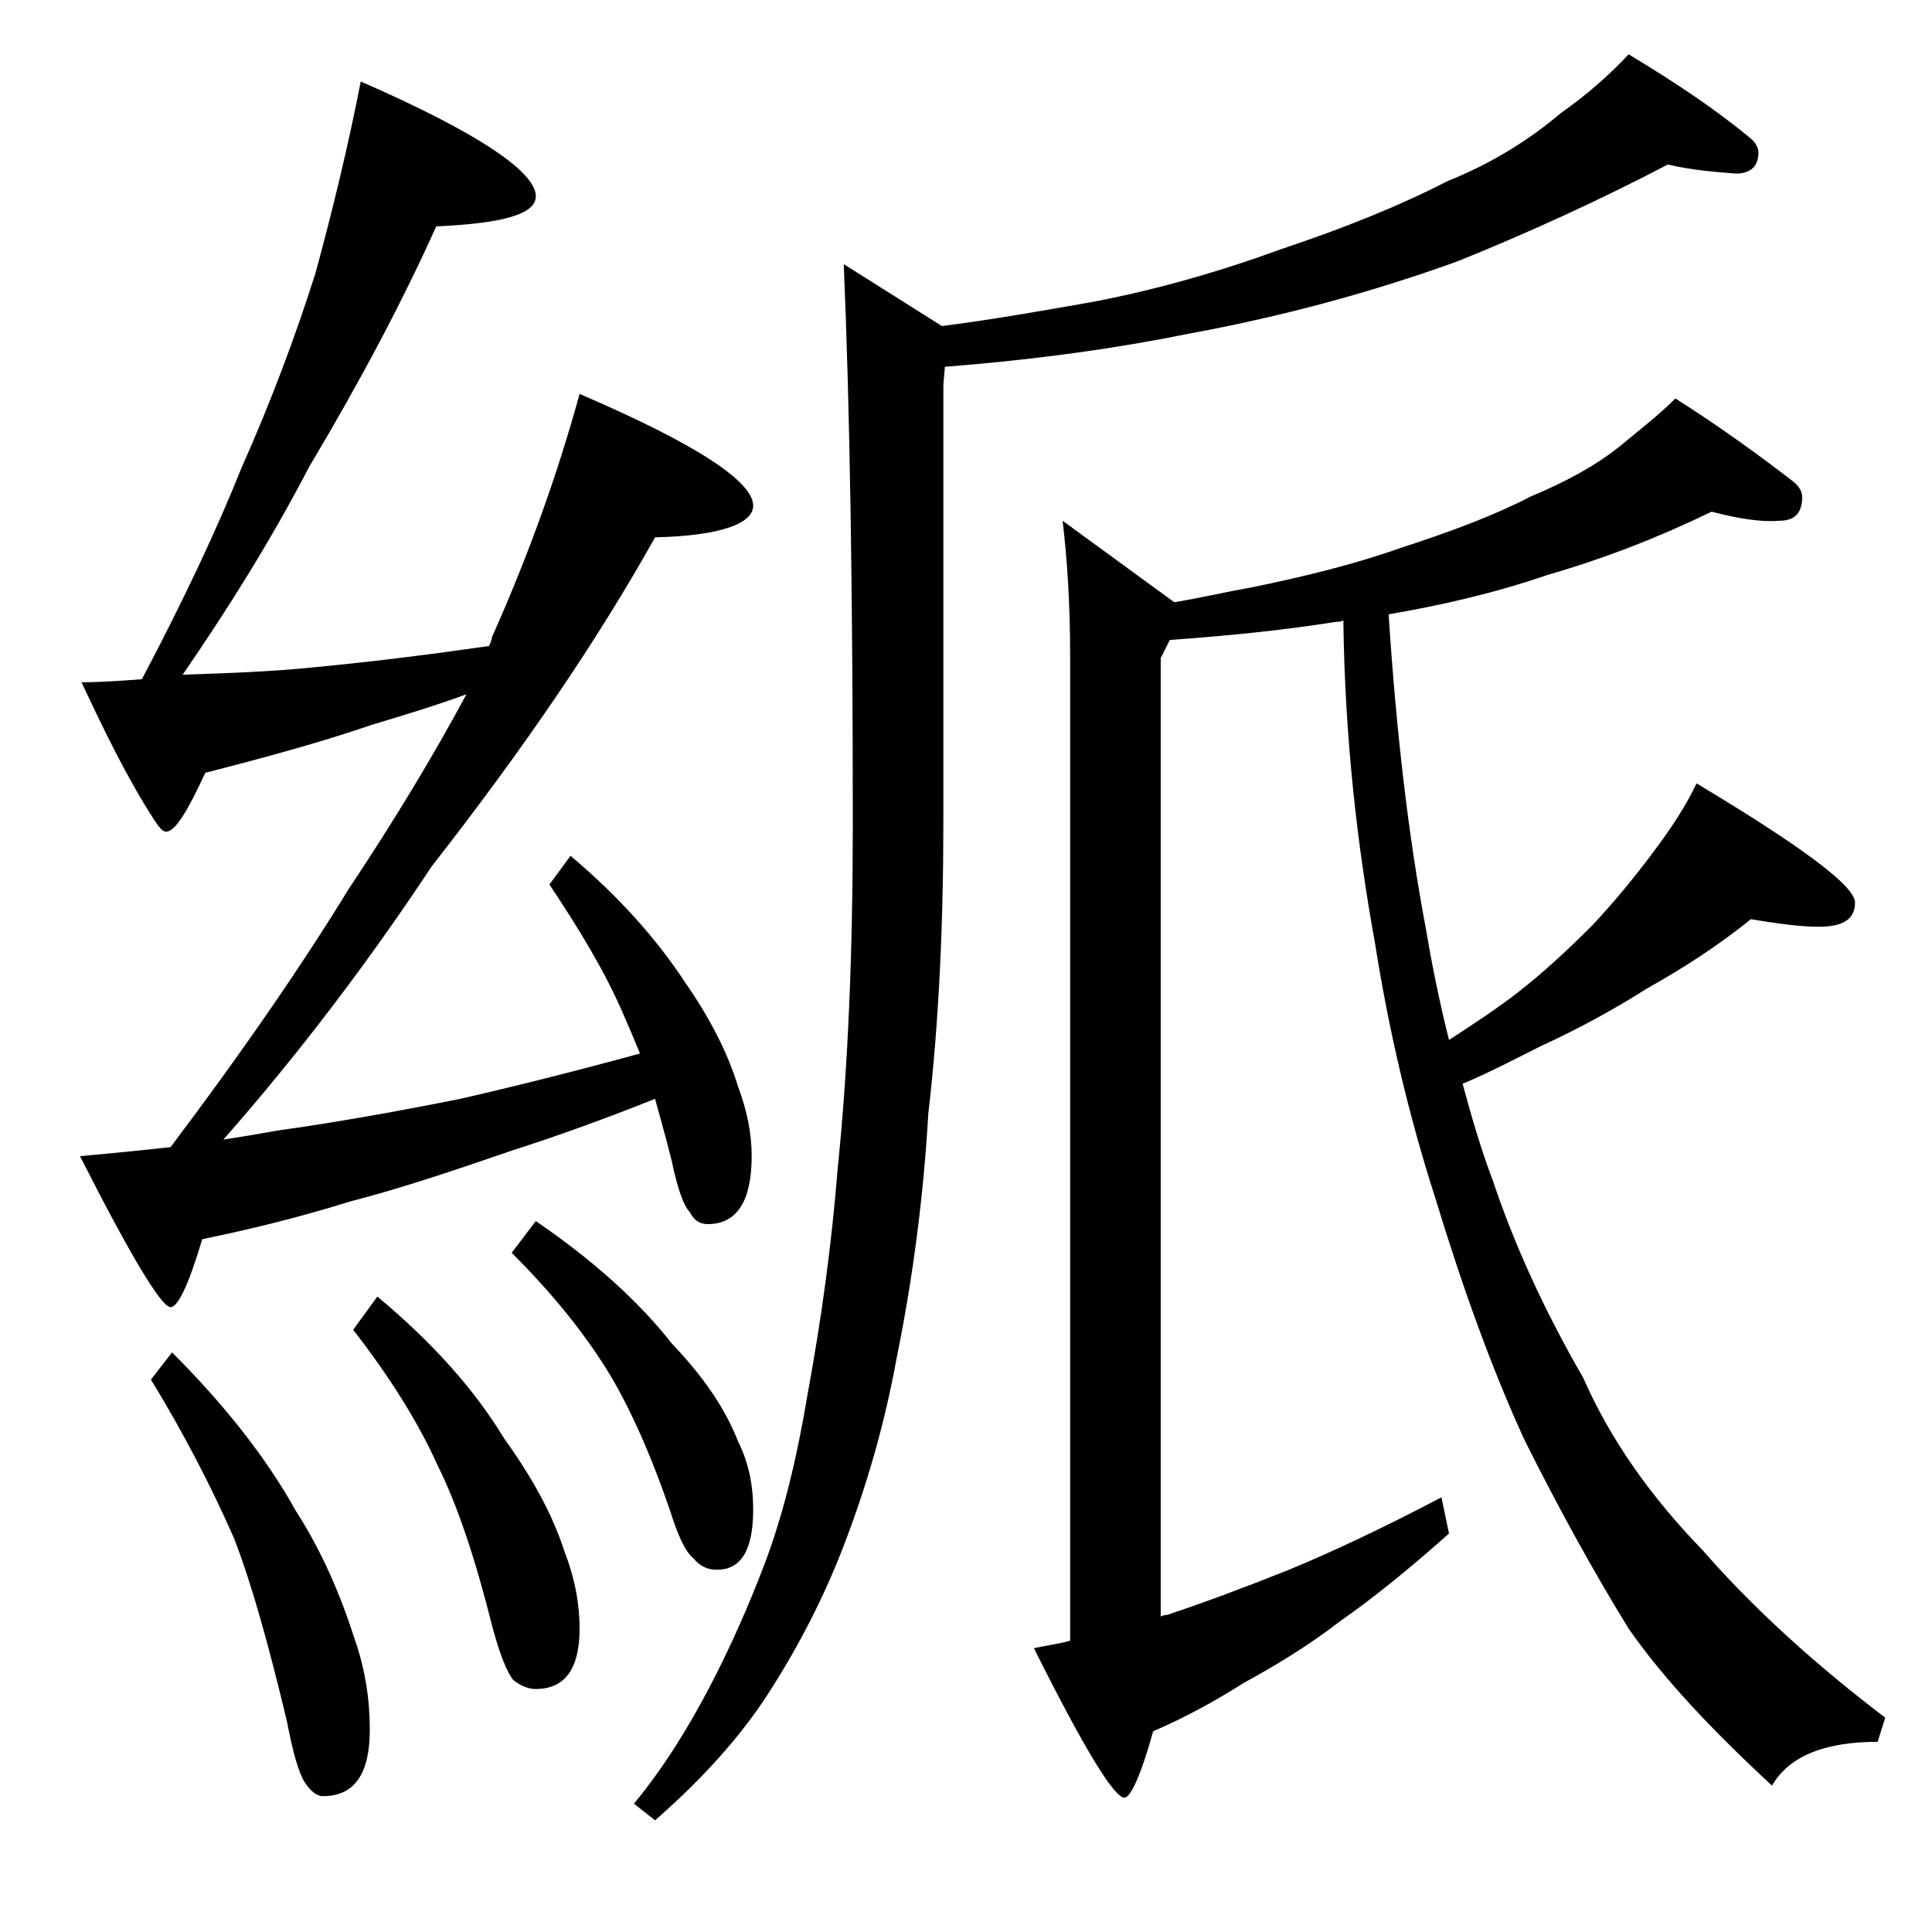
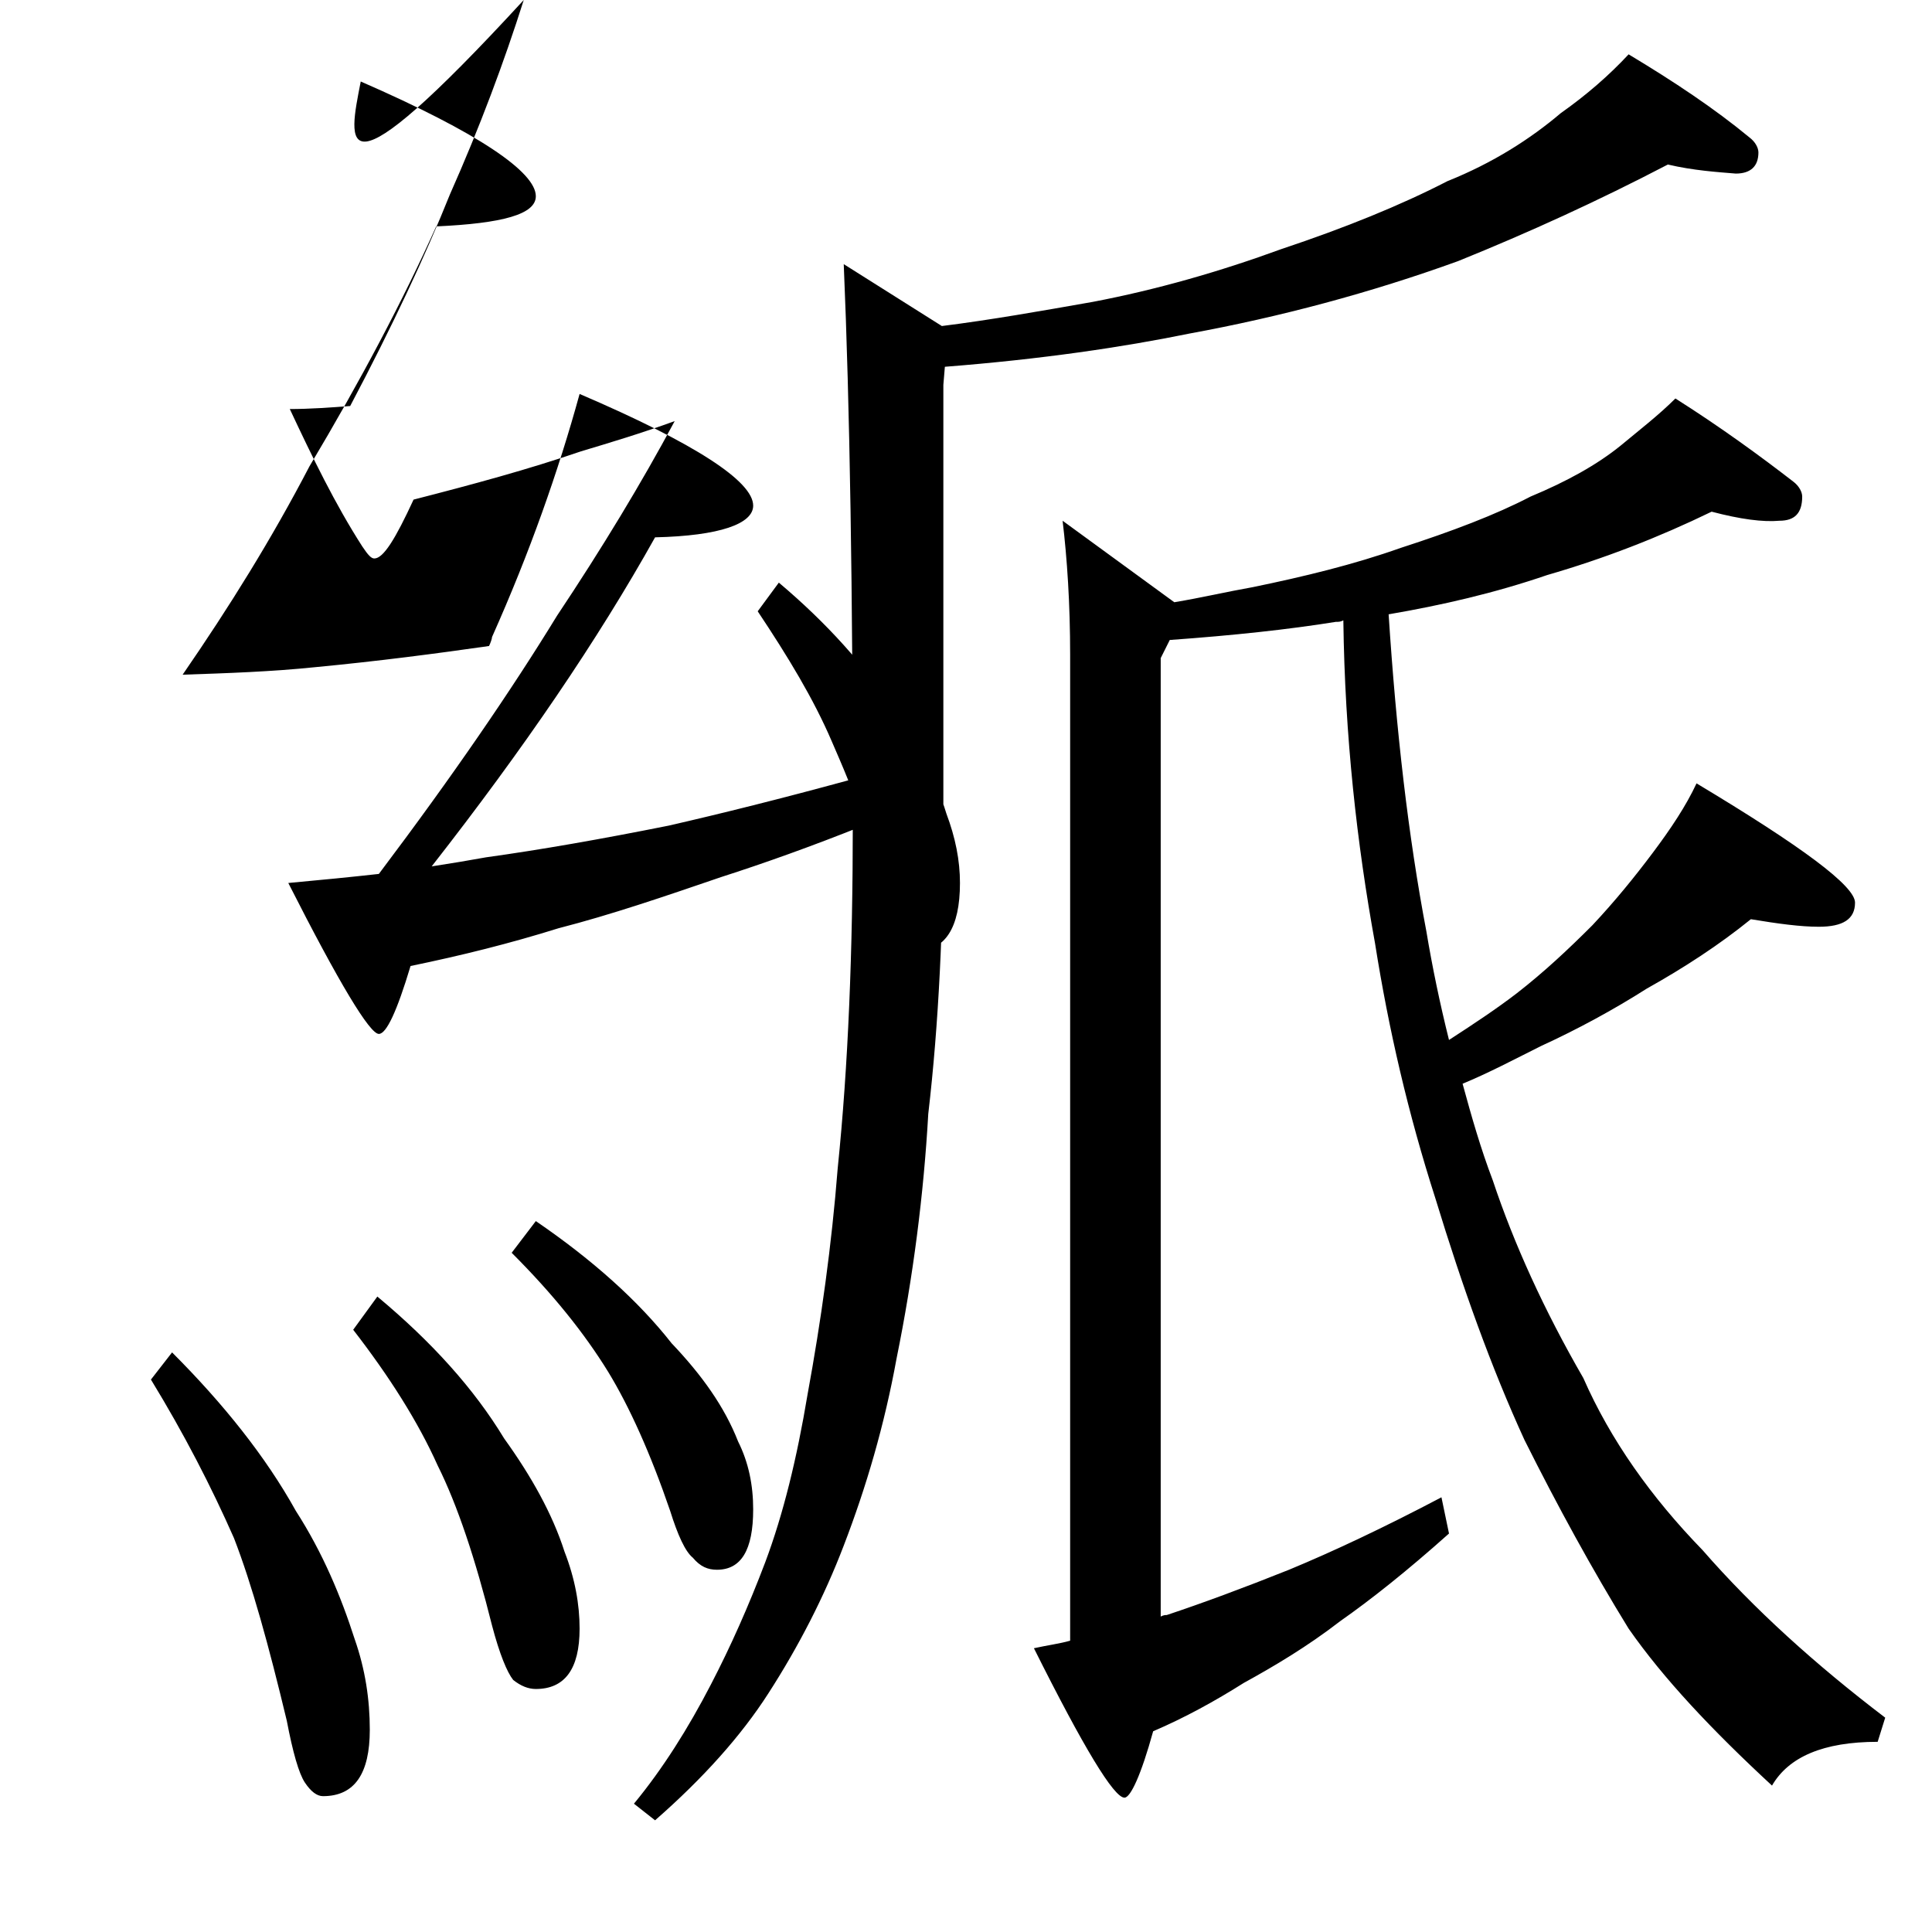
<svg xmlns="http://www.w3.org/2000/svg" version="1.1" id="Layer_1" x="0px" y="0px" viewBox="0 0 128 128" enable-background="new 0 0 128 128" xml:space="preserve">
-   <path d="M23.9,5.4c7.8,3.4,11.6,6,11.6,7.6c0,1.2-2.2,1.8-6.6,2c-2.2,4.9-5,10.2-8.4,15.9c-2.5,4.8-5.3,9.3-8.4,13.8  c3-0.1,5.9-0.2,8.8-0.5c4.2-0.4,8-0.9,11.5-1.4c0.1-0.2,0.2-0.5,0.2-0.6c2.5-5.6,4.4-11,5.8-16.1c7.7,3.3,11.5,5.8,11.5,7.4  c0,1.2-2.2,2-6.5,2.1c-3.8,6.8-8.7,14-14.8,21.8c-4.1,6.2-8.7,12.3-13.8,18.1c1.3-0.2,2.5-0.4,3.6-0.6c3.6-0.5,7.6-1.2,12.1-2.1  c3.5-0.8,7.5-1.8,11.9-3c-0.4-1-0.8-1.9-1.1-2.6c-1.2-2.8-2.9-5.6-4.9-8.6l1.4-1.9c3.2,2.7,5.7,5.5,7.6,8.4c1.6,2.3,2.8,4.6,3.5,6.9  c0.6,1.6,0.9,3.1,0.9,4.6c0,3-1,4.5-2.9,4.5c-0.5,0-0.9-0.2-1.2-0.8c-0.4-0.4-0.8-1.5-1.2-3.4c-0.4-1.6-0.8-3-1.1-4.1  c-3.5,1.4-6.6,2.5-9.4,3.4c-3.8,1.3-7.3,2.5-10.8,3.4c-3.2,1-6.4,1.8-9.8,2.5c-0.9,3-1.6,4.5-2.1,4.5c-0.6,0-2.6-3.3-6-10  c2.2-0.2,4.2-0.4,6-0.6c4.9-6.5,8.8-12.2,11.8-17.1c3-4.5,5.6-8.8,7.8-12.9c-2.2,0.8-4.2,1.4-6.2,2c-3.5,1.2-7.2,2.2-11.1,3.2  c-1.2,2.6-2,3.9-2.6,3.9c-0.2,0-0.4-0.2-0.8-0.8c-1.8-2.8-3.3-5.9-4.8-9.1c1.3,0,2.7-0.1,4-0.2c2.8-5.3,5-10,6.6-14  c2-4.5,3.6-8.8,4.9-12.9C22.1,13.7,23.1,9.5,23.9,5.4z M11.4,89.6c3.4,3.4,6.2,6.9,8.2,10.5c1.8,2.8,3,5.7,3.9,8.5c0.7,2,1,4,1,6  c0,2.9-1,4.4-3.1,4.4c-0.4,0-0.8-0.3-1.2-0.9c-0.4-0.6-0.8-2-1.2-4.1c-1.2-5-2.3-9-3.5-12.1C14,98.5,12.2,95,10,91.4L11.4,89.6z   M25,85.9c3.6,3,6.4,6.1,8.4,9.4c1.8,2.5,3.2,5,4,7.5c0.7,1.8,1,3.5,1,5.1c0,2.7-1,4-2.9,4c-0.5,0-1-0.2-1.5-0.6  c-0.4-0.5-0.9-1.7-1.4-3.6c-1.1-4.4-2.3-8-3.6-10.6c-1.3-2.9-3.2-5.9-5.6-9L25,85.9z M35.5,80.9c3.8,2.6,6.8,5.3,9,8.1  c2,2.1,3.5,4.2,4.4,6.5c0.7,1.4,1,2.9,1,4.5c0,2.7-0.8,4-2.4,4c-0.6,0-1.1-0.2-1.6-0.8c-0.5-0.4-1-1.5-1.5-3.1  c-1.3-3.8-2.7-6.9-4.1-9.2c-1.6-2.6-3.7-5.2-6.4-7.9L35.5,80.9z M110.5,10.9c-4.6,2.4-9.2,4.5-13.9,6.4c-5.8,2.1-11.8,3.7-17.8,4.8  c-4.4,0.9-9.8,1.7-16.2,2.2l-0.1,1.2v28.9c0,6.9-0.3,13.4-1,19.4c-0.3,5.3-1,10.8-2.1,16.2c-0.8,4.4-2,8.5-3.5,12.4  c-1.3,3.4-3,6.7-5,9.8c-1.8,2.8-4.3,5.6-7.5,8.4l-1.4-1.1c1.9-2.3,3.6-5,5.1-7.9c1.3-2.5,2.5-5.2,3.6-8.1c1.2-3.2,2.1-6.9,2.8-11.1  c0.9-4.9,1.6-9.9,2-15c0.7-6.8,1-14.4,1-22.9c0-15.3-0.2-27.7-0.6-37l6.5,4.1c3.2-0.4,6.6-1,10-1.6c4.2-0.8,8.4-2,12.5-3.5  c4.2-1.4,7.9-2.9,11-4.5c3-1.2,5.5-2.8,7.5-4.5c1.7-1.2,3.2-2.5,4.5-3.9c3,1.8,5.7,3.6,8,5.5c0.4,0.3,0.6,0.7,0.6,1  c0,0.9-0.5,1.4-1.5,1.4C113.8,11.4,112.2,11.3,110.5,10.9z M113.4,33.9c-3.5,1.7-7.1,3.1-10.9,4.2c-3.5,1.2-7,2-10.5,2.6  c0.5,7.7,1.3,14.7,2.5,21c0.4,2.4,0.9,4.8,1.5,7.2c1.7-1.1,3.2-2.1,4.5-3.1c1.8-1.4,3.4-2.9,5-4.5c1.5-1.6,2.8-3.2,4-4.8  c1.2-1.6,2.2-3.1,2.9-4.6c7,4.2,10.5,6.8,10.5,7.9c0,1.1-0.8,1.6-2.4,1.6c-1.2,0-2.7-0.2-4.5-0.5c-2.1,1.7-4.4,3.2-6.9,4.6  c-2.2,1.4-4.6,2.7-7,3.8c-1.8,0.9-3.5,1.8-5.2,2.5c0.6,2.2,1.2,4.3,2,6.4c1.4,4.2,3.4,8.6,6,13.1c1.8,4.1,4.5,7.9,7.9,11.4  c3.4,3.9,7.5,7.6,12.1,11.1l-0.5,1.6c-3.6,0-5.9,1-7,2.9c-4-3.7-7.2-7.1-9.5-10.4c-2.4-3.9-4.7-8.1-6.9-12.5  c-2.2-4.8-4.1-10.1-5.9-16c-1.8-5.6-3.1-11.2-4-16.9c-1.2-6.6-2-13.7-2.1-21.4c-0.2,0.1-0.3,0.1-0.5,0.1c-3.1,0.5-6.8,0.9-11,1.2  l-0.6,1.2v63.5c0.2-0.1,0.3-0.1,0.4-0.1c2.4-0.8,5.1-1.8,8.1-3c2.9-1.2,6.3-2.8,10.1-4.8l0.5,2.4c-2.8,2.5-5.2,4.4-7.2,5.8  c-2.2,1.7-4.4,3-6.4,4.1c-1.9,1.2-3.9,2.3-6,3.2c-0.8,2.9-1.5,4.4-1.9,4.4c-0.7,0-2.7-3.3-6-9.9c0.9-0.2,1.7-0.3,2.4-0.5V43.4  c0-3.4-0.2-6.4-0.5-8.9l7.4,5.4c1.8-0.3,3.5-0.7,5.2-1c3.4-0.7,6.7-1.5,9.8-2.6c3.4-1.1,6.3-2.2,8.6-3.4c2.4-1,4.4-2.1,6-3.4  c1.2-1,2.5-2,3.6-3.1c3,1.9,5.6,3.8,7.8,5.5c0.4,0.3,0.6,0.7,0.6,1c0,1.1-0.5,1.6-1.5,1.6C116.8,34.6,115.3,34.4,113.4,33.9z" />
+   <path d="M23.9,5.4c7.8,3.4,11.6,6,11.6,7.6c0,1.2-2.2,1.8-6.6,2c-2.2,4.9-5,10.2-8.4,15.9c-2.5,4.8-5.3,9.3-8.4,13.8  c3-0.1,5.9-0.2,8.8-0.5c4.2-0.4,8-0.9,11.5-1.4c0.1-0.2,0.2-0.5,0.2-0.6c2.5-5.6,4.4-11,5.8-16.1c7.7,3.3,11.5,5.8,11.5,7.4  c0,1.2-2.2,2-6.5,2.1c-3.8,6.8-8.7,14-14.8,21.8c1.3-0.2,2.5-0.4,3.6-0.6c3.6-0.5,7.6-1.2,12.1-2.1  c3.5-0.8,7.5-1.8,11.9-3c-0.4-1-0.8-1.9-1.1-2.6c-1.2-2.8-2.9-5.6-4.9-8.6l1.4-1.9c3.2,2.7,5.7,5.5,7.6,8.4c1.6,2.3,2.8,4.6,3.5,6.9  c0.6,1.6,0.9,3.1,0.9,4.6c0,3-1,4.5-2.9,4.5c-0.5,0-0.9-0.2-1.2-0.8c-0.4-0.4-0.8-1.5-1.2-3.4c-0.4-1.6-0.8-3-1.1-4.1  c-3.5,1.4-6.6,2.5-9.4,3.4c-3.8,1.3-7.3,2.5-10.8,3.4c-3.2,1-6.4,1.8-9.8,2.5c-0.9,3-1.6,4.5-2.1,4.5c-0.6,0-2.6-3.3-6-10  c2.2-0.2,4.2-0.4,6-0.6c4.9-6.5,8.8-12.2,11.8-17.1c3-4.5,5.6-8.8,7.8-12.9c-2.2,0.8-4.2,1.4-6.2,2c-3.5,1.2-7.2,2.2-11.1,3.2  c-1.2,2.6-2,3.9-2.6,3.9c-0.2,0-0.4-0.2-0.8-0.8c-1.8-2.8-3.3-5.9-4.8-9.1c1.3,0,2.7-0.1,4-0.2c2.8-5.3,5-10,6.6-14  c2-4.5,3.6-8.8,4.9-12.9C22.1,13.7,23.1,9.5,23.9,5.4z M11.4,89.6c3.4,3.4,6.2,6.9,8.2,10.5c1.8,2.8,3,5.7,3.9,8.5c0.7,2,1,4,1,6  c0,2.9-1,4.4-3.1,4.4c-0.4,0-0.8-0.3-1.2-0.9c-0.4-0.6-0.8-2-1.2-4.1c-1.2-5-2.3-9-3.5-12.1C14,98.5,12.2,95,10,91.4L11.4,89.6z   M25,85.9c3.6,3,6.4,6.1,8.4,9.4c1.8,2.5,3.2,5,4,7.5c0.7,1.8,1,3.5,1,5.1c0,2.7-1,4-2.9,4c-0.5,0-1-0.2-1.5-0.6  c-0.4-0.5-0.9-1.7-1.4-3.6c-1.1-4.4-2.3-8-3.6-10.6c-1.3-2.9-3.2-5.9-5.6-9L25,85.9z M35.5,80.9c3.8,2.6,6.8,5.3,9,8.1  c2,2.1,3.5,4.2,4.4,6.5c0.7,1.4,1,2.9,1,4.5c0,2.7-0.8,4-2.4,4c-0.6,0-1.1-0.2-1.6-0.8c-0.5-0.4-1-1.5-1.5-3.1  c-1.3-3.8-2.7-6.9-4.1-9.2c-1.6-2.6-3.7-5.2-6.4-7.9L35.5,80.9z M110.5,10.9c-4.6,2.4-9.2,4.5-13.9,6.4c-5.8,2.1-11.8,3.7-17.8,4.8  c-4.4,0.9-9.8,1.7-16.2,2.2l-0.1,1.2v28.9c0,6.9-0.3,13.4-1,19.4c-0.3,5.3-1,10.8-2.1,16.2c-0.8,4.4-2,8.5-3.5,12.4  c-1.3,3.4-3,6.7-5,9.8c-1.8,2.8-4.3,5.6-7.5,8.4l-1.4-1.1c1.9-2.3,3.6-5,5.1-7.9c1.3-2.5,2.5-5.2,3.6-8.1c1.2-3.2,2.1-6.9,2.8-11.1  c0.9-4.9,1.6-9.9,2-15c0.7-6.8,1-14.4,1-22.9c0-15.3-0.2-27.7-0.6-37l6.5,4.1c3.2-0.4,6.6-1,10-1.6c4.2-0.8,8.4-2,12.5-3.5  c4.2-1.4,7.9-2.9,11-4.5c3-1.2,5.5-2.8,7.5-4.5c1.7-1.2,3.2-2.5,4.5-3.9c3,1.8,5.7,3.6,8,5.5c0.4,0.3,0.6,0.7,0.6,1  c0,0.9-0.5,1.4-1.5,1.4C113.8,11.4,112.2,11.3,110.5,10.9z M113.4,33.9c-3.5,1.7-7.1,3.1-10.9,4.2c-3.5,1.2-7,2-10.5,2.6  c0.5,7.7,1.3,14.7,2.5,21c0.4,2.4,0.9,4.8,1.5,7.2c1.7-1.1,3.2-2.1,4.5-3.1c1.8-1.4,3.4-2.9,5-4.5c1.5-1.6,2.8-3.2,4-4.8  c1.2-1.6,2.2-3.1,2.9-4.6c7,4.2,10.5,6.8,10.5,7.9c0,1.1-0.8,1.6-2.4,1.6c-1.2,0-2.7-0.2-4.5-0.5c-2.1,1.7-4.4,3.2-6.9,4.6  c-2.2,1.4-4.6,2.7-7,3.8c-1.8,0.9-3.5,1.8-5.2,2.5c0.6,2.2,1.2,4.3,2,6.4c1.4,4.2,3.4,8.6,6,13.1c1.8,4.1,4.5,7.9,7.9,11.4  c3.4,3.9,7.5,7.6,12.1,11.1l-0.5,1.6c-3.6,0-5.9,1-7,2.9c-4-3.7-7.2-7.1-9.5-10.4c-2.4-3.9-4.7-8.1-6.9-12.5  c-2.2-4.8-4.1-10.1-5.9-16c-1.8-5.6-3.1-11.2-4-16.9c-1.2-6.6-2-13.7-2.1-21.4c-0.2,0.1-0.3,0.1-0.5,0.1c-3.1,0.5-6.8,0.9-11,1.2  l-0.6,1.2v63.5c0.2-0.1,0.3-0.1,0.4-0.1c2.4-0.8,5.1-1.8,8.1-3c2.9-1.2,6.3-2.8,10.1-4.8l0.5,2.4c-2.8,2.5-5.2,4.4-7.2,5.8  c-2.2,1.7-4.4,3-6.4,4.1c-1.9,1.2-3.9,2.3-6,3.2c-0.8,2.9-1.5,4.4-1.9,4.4c-0.7,0-2.7-3.3-6-9.9c0.9-0.2,1.7-0.3,2.4-0.5V43.4  c0-3.4-0.2-6.4-0.5-8.9l7.4,5.4c1.8-0.3,3.5-0.7,5.2-1c3.4-0.7,6.7-1.5,9.8-2.6c3.4-1.1,6.3-2.2,8.6-3.4c2.4-1,4.4-2.1,6-3.4  c1.2-1,2.5-2,3.6-3.1c3,1.9,5.6,3.8,7.8,5.5c0.4,0.3,0.6,0.7,0.6,1c0,1.1-0.5,1.6-1.5,1.6C116.8,34.6,115.3,34.4,113.4,33.9z" />
</svg>